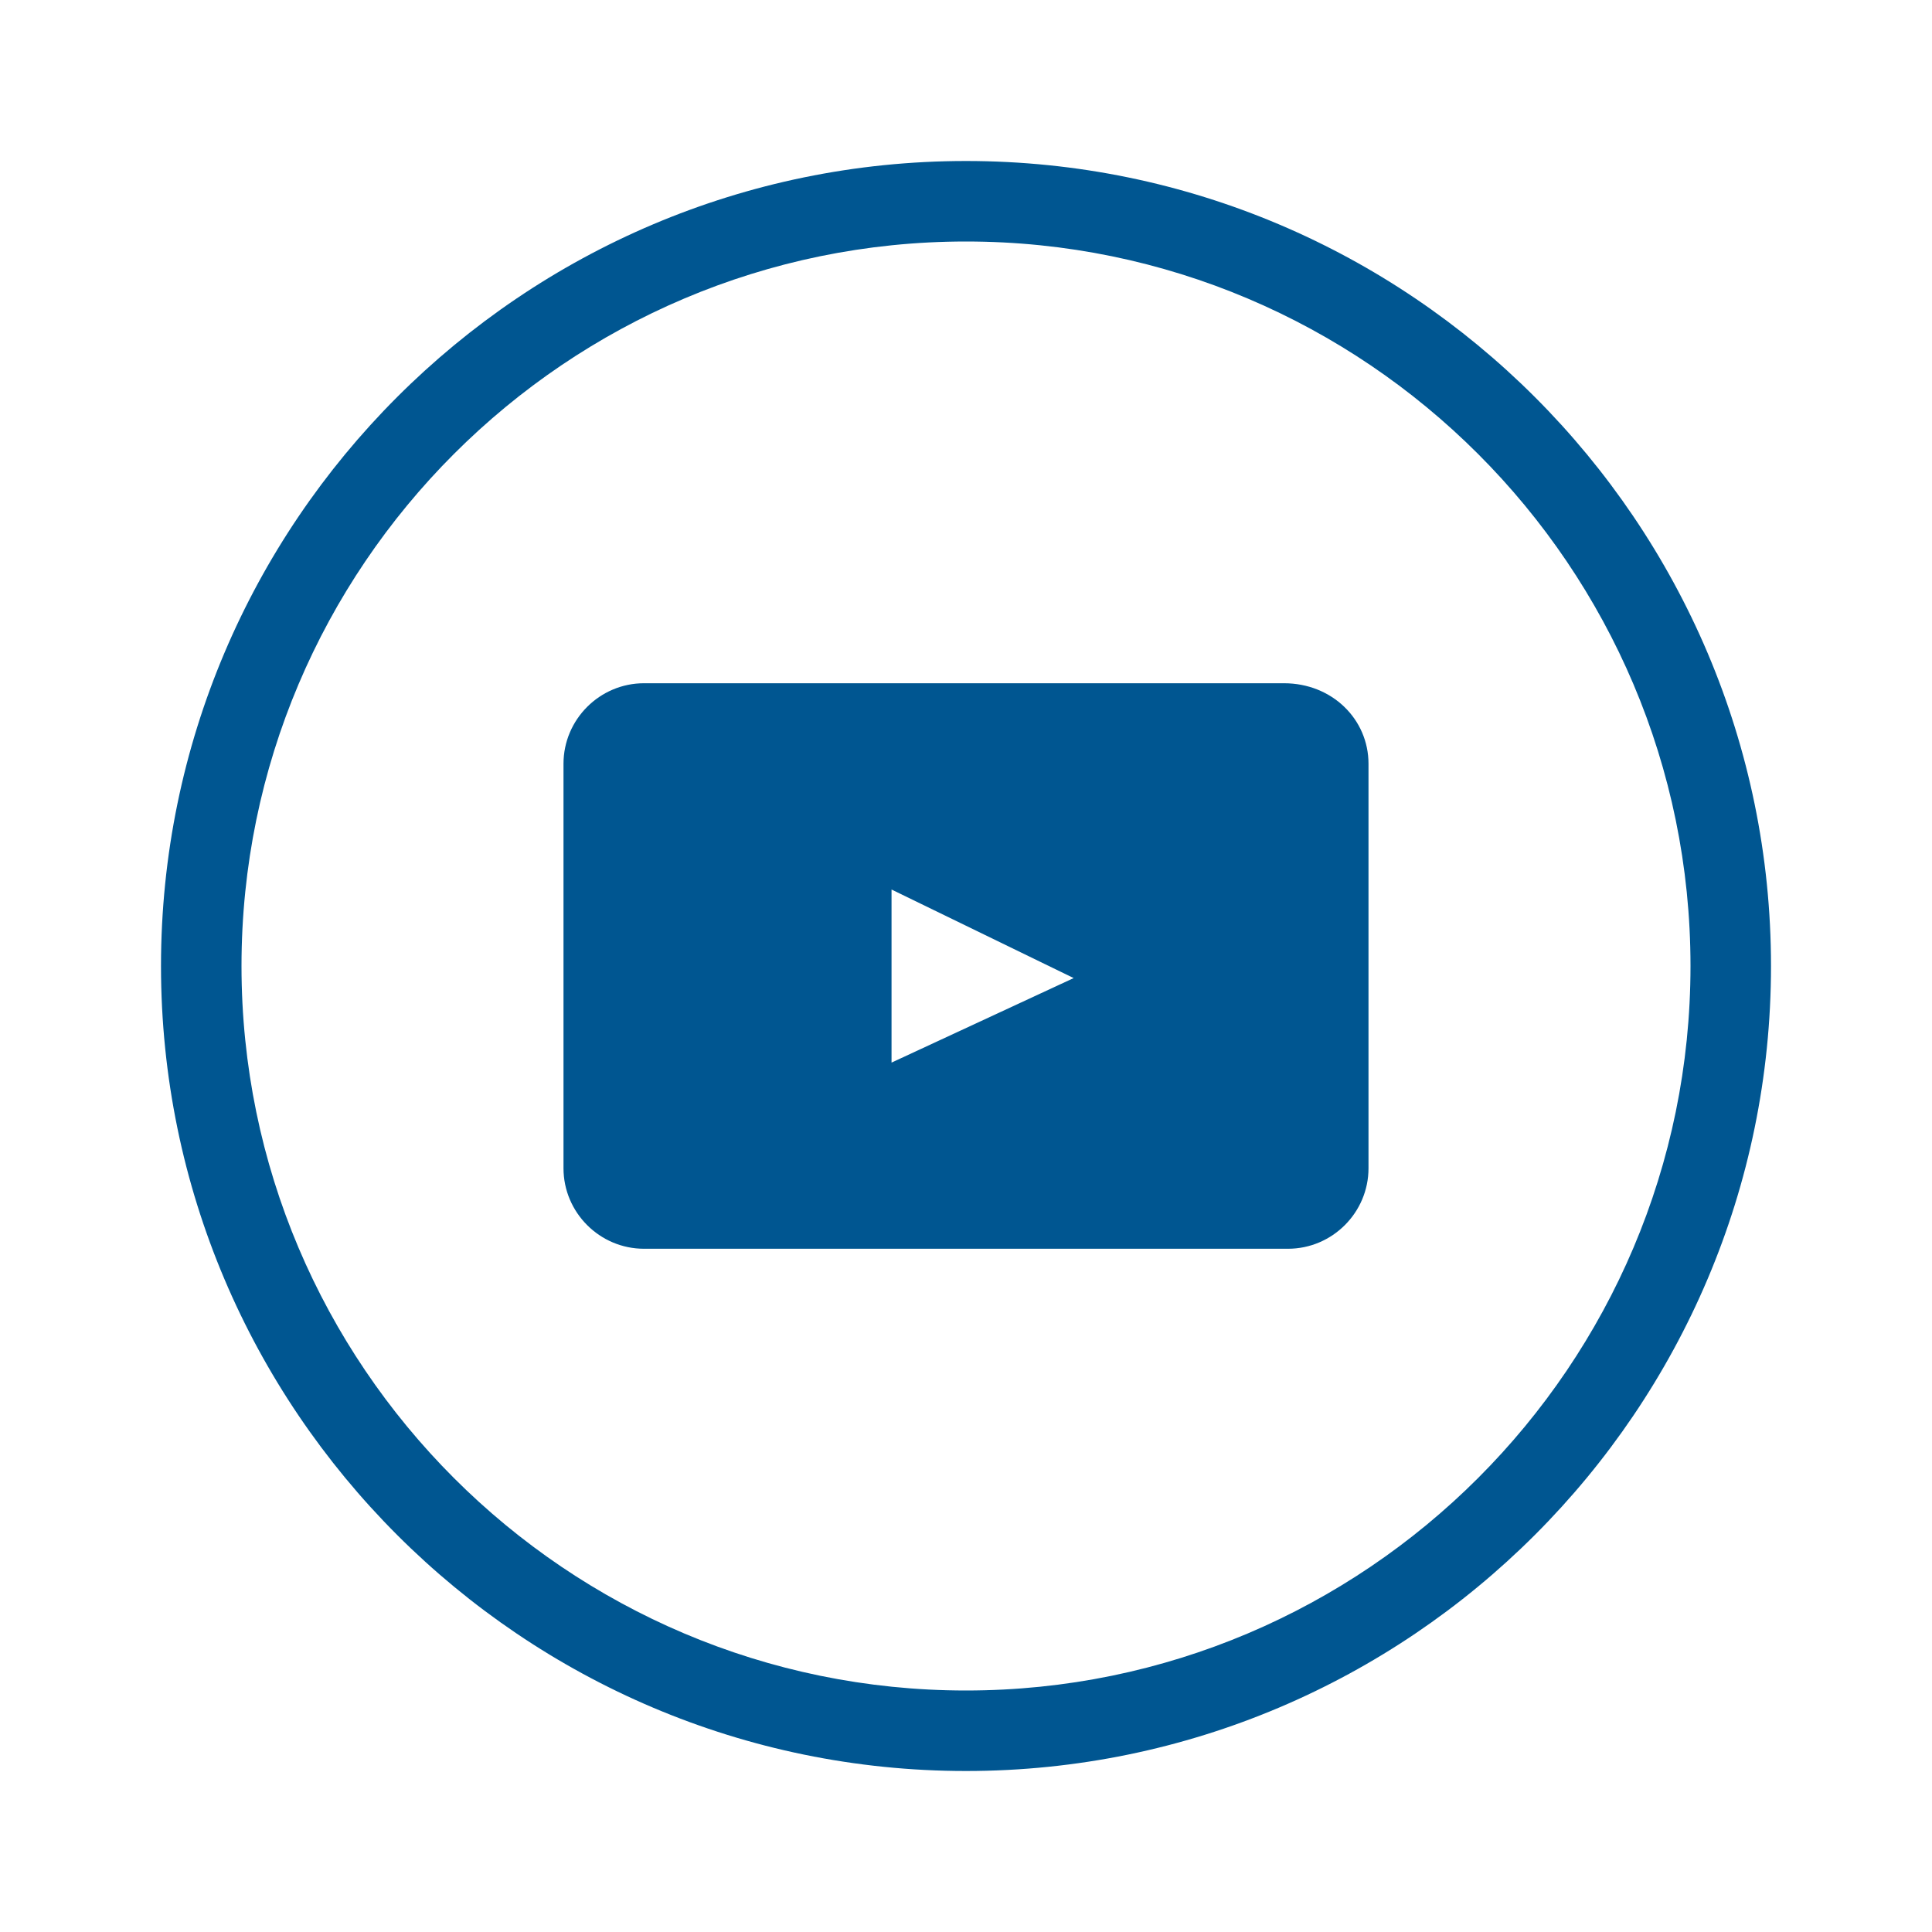
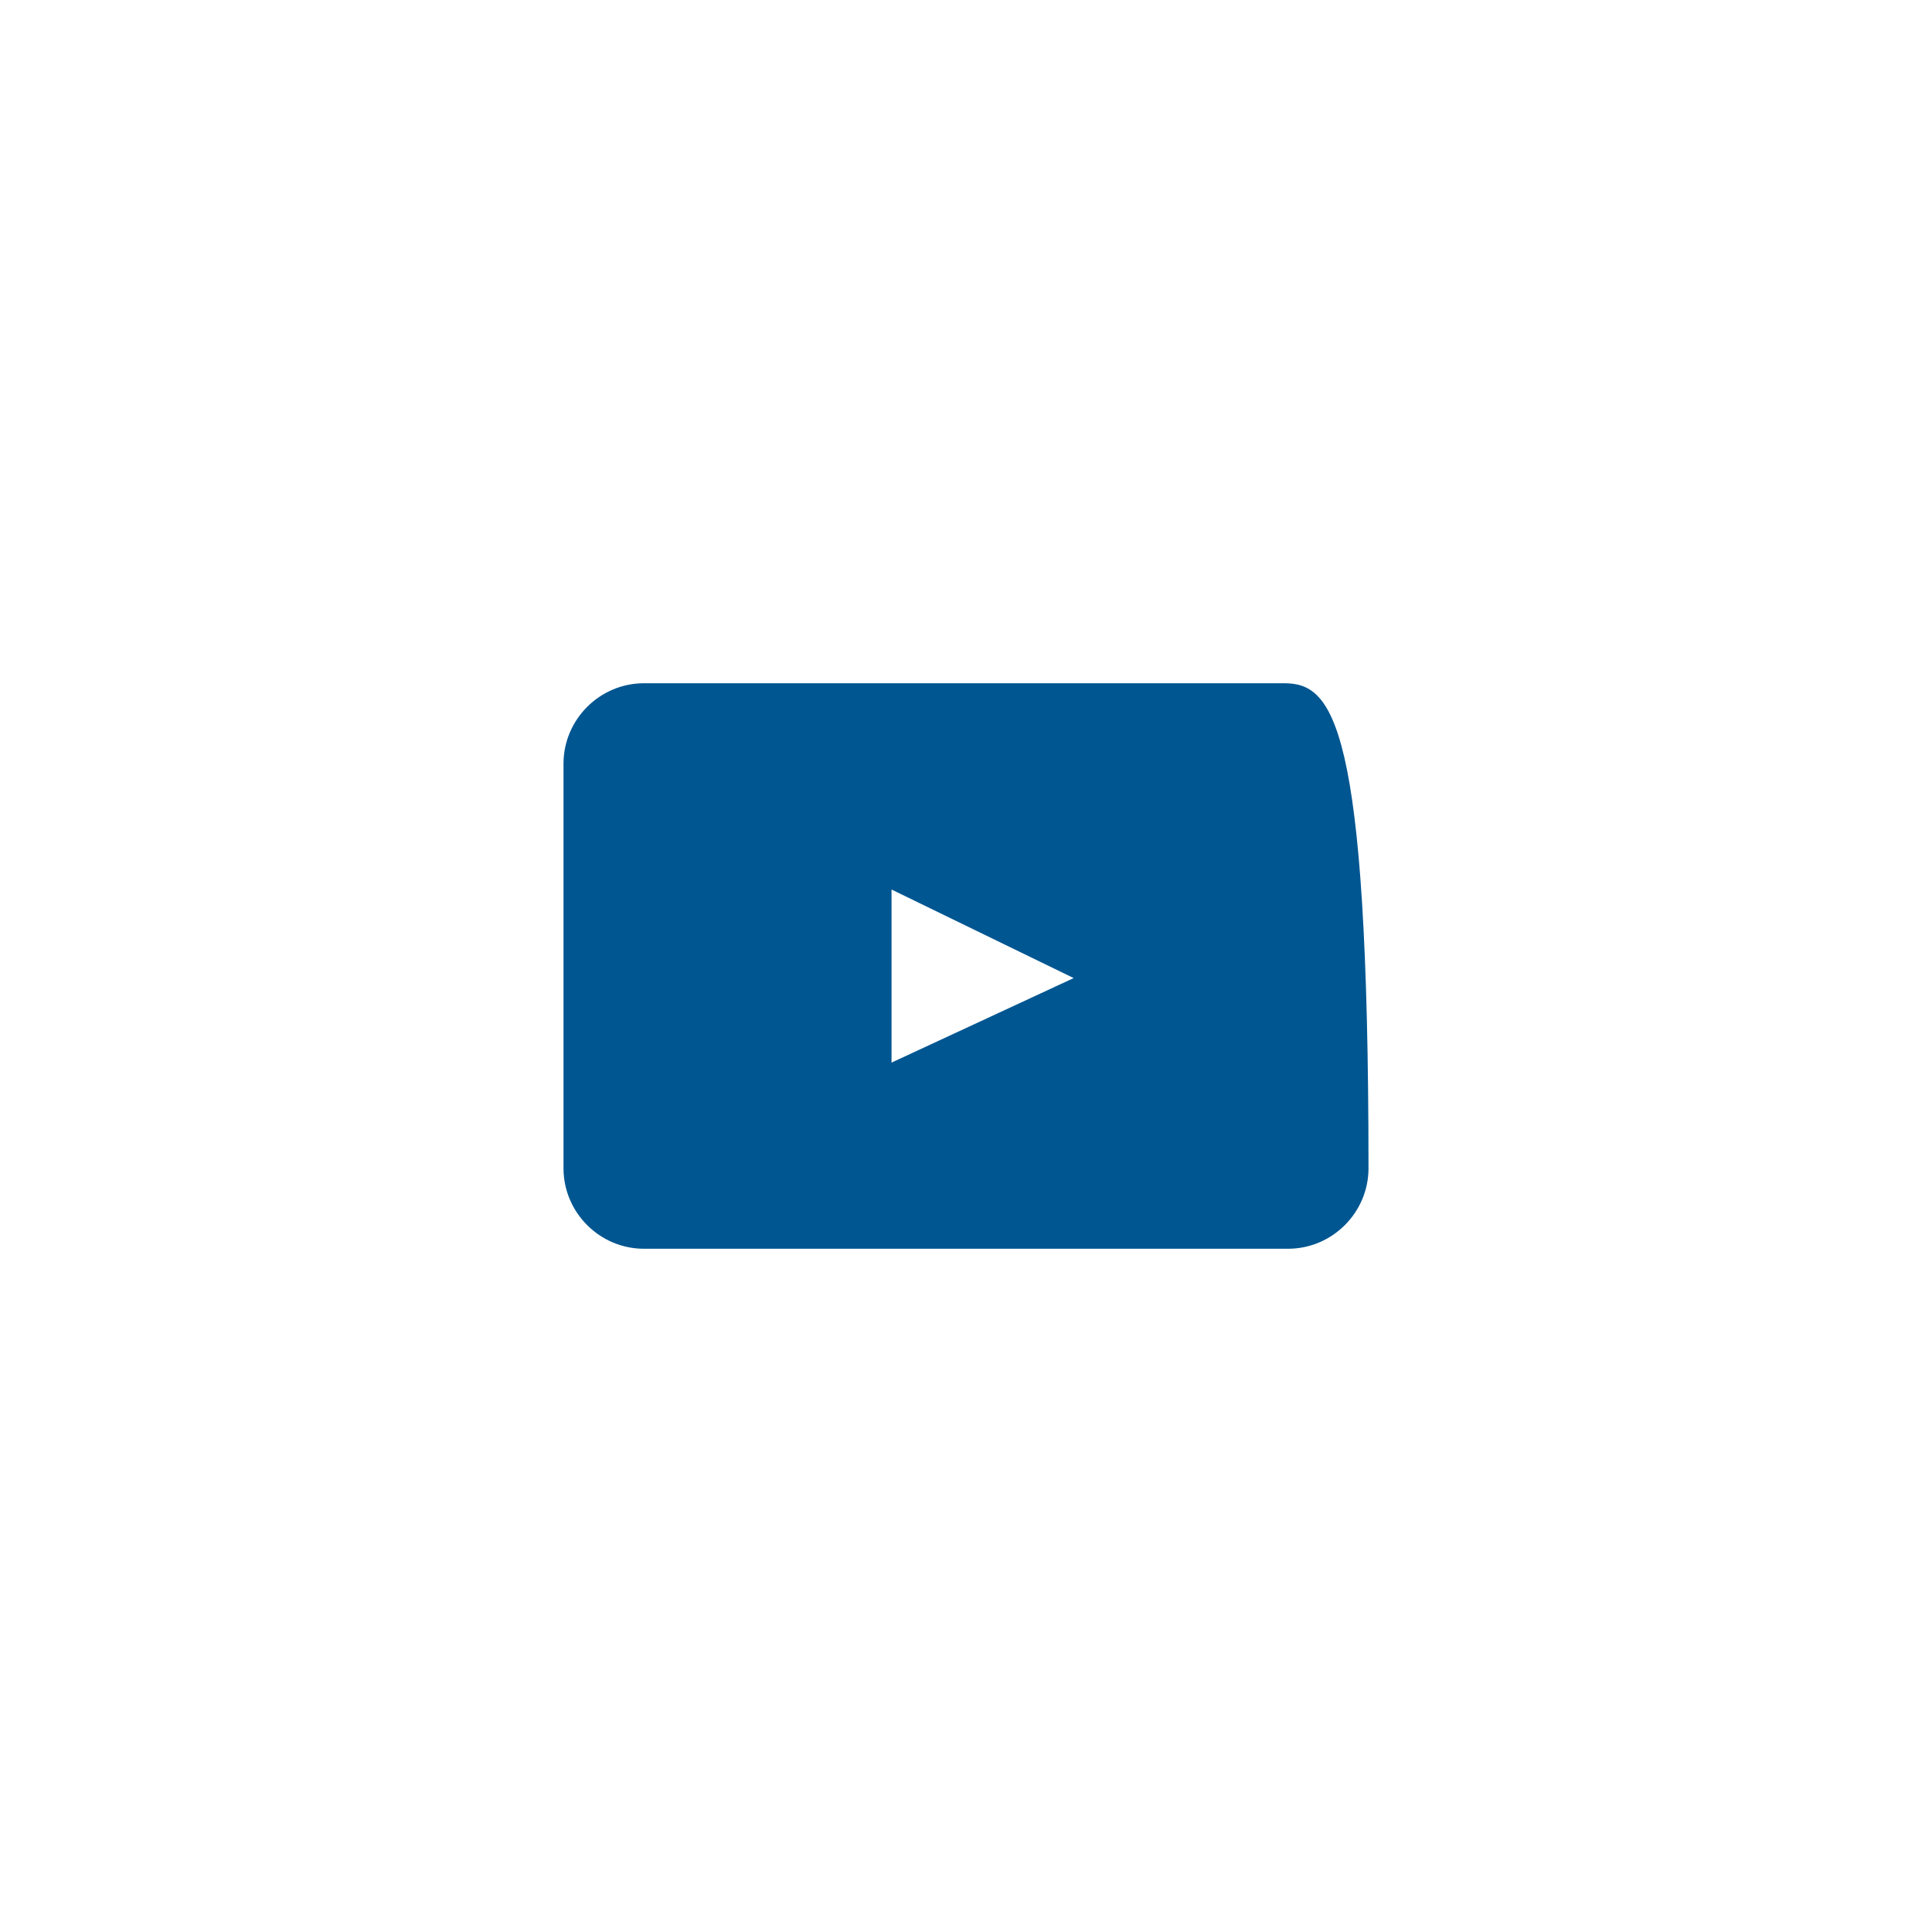
<svg xmlns="http://www.w3.org/2000/svg" version="1.1" id="Ebene_1" x="0px" y="0px" viewBox="0 0 192 192" style="enable-background:new 0 0 192 192;" xml:space="preserve">
  <style type="text/css">
	.st0{fill:#005691;}
</style>
-   <path class="st0" d="M127.6,67.9H64c-4.4,0-8,3.6-8,8v40.2c0,4.4,3.6,8,8,8h64c4.4,0,8-3.6,8-8V75.9C136,71.5,132.4,67.9,127.6,67.9  z M88.6,105.6V88.4l18.1,8.8L88.6,105.6z" />
-   <path class="st0" d="M96,176c-44.1,0-80-35.9-80-80s35.9-80,80-80s80,35.9,80,80S140.1,176,96,176z M96,24c-39.7,0-72,32.3-72,72  s32.3,72,72,72s72-32.3,72-72S135.7,24,96,24z" />
+   <path class="st0" d="M127.6,67.9H64c-4.4,0-8,3.6-8,8v40.2c0,4.4,3.6,8,8,8h64c4.4,0,8-3.6,8-8C136,71.5,132.4,67.9,127.6,67.9  z M88.6,105.6V88.4l18.1,8.8L88.6,105.6z" />
</svg>